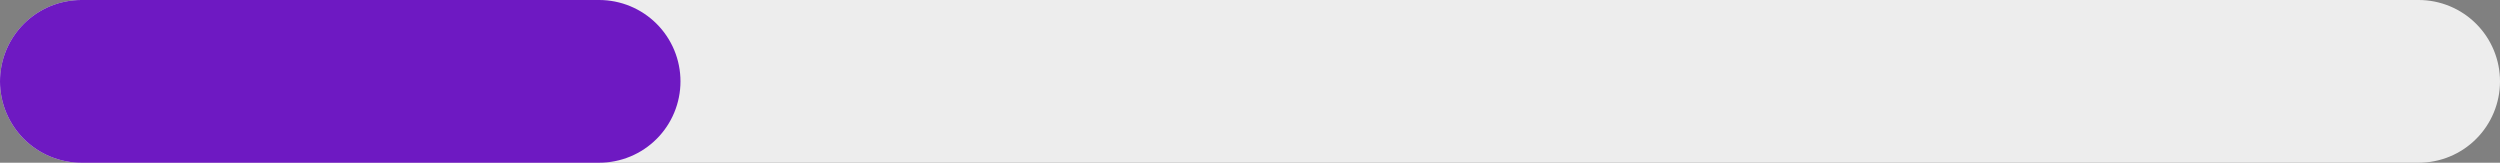
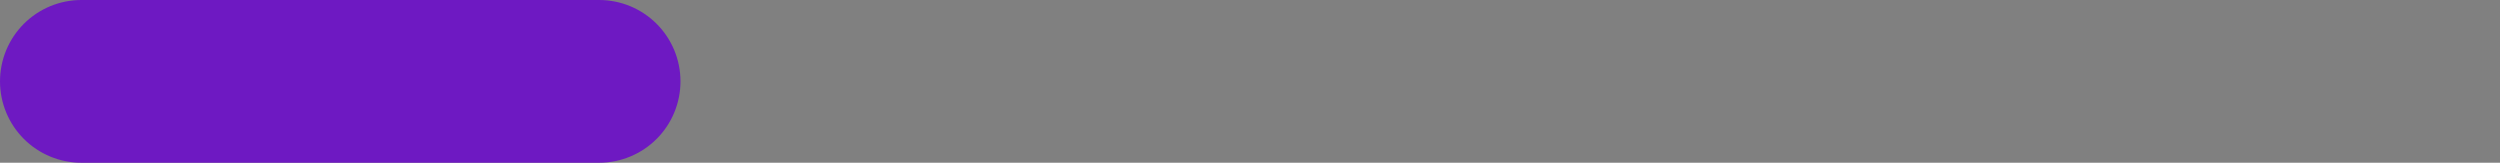
<svg xmlns="http://www.w3.org/2000/svg" width="169px" height="11px" viewBox="0 0 169 11" version="1.1">
  <rect x="0" y="0" width="169" height="11" fill="#808080" stroke="none" />
  <title>155CF6BC-4B40-447D-A5E3-013EB7BA14F6</title>
  <g id="Page-1" stroke="none" stroke-width="1" fill="none" fill-rule="evenodd" stroke-linecap="round">
    <g id="WazirX-Clone-Blockchain-" transform="translate(-241, -1407)" stroke-width="11">
      <g id="Group-11" transform="translate(245, 1412)">
        <g id="Group-6" transform="translate(1, 0)">
-           <line x1="0.5" y1="0.5" x2="158.5" y2="0.5" id="Line-4" stroke="#EDEDED" />
          <line x1="0.5" y1="0.5" x2="35.5" y2="0.5" id="Line-4" stroke="#6E19C2" />
        </g>
      </g>
    </g>
  </g>
</svg>